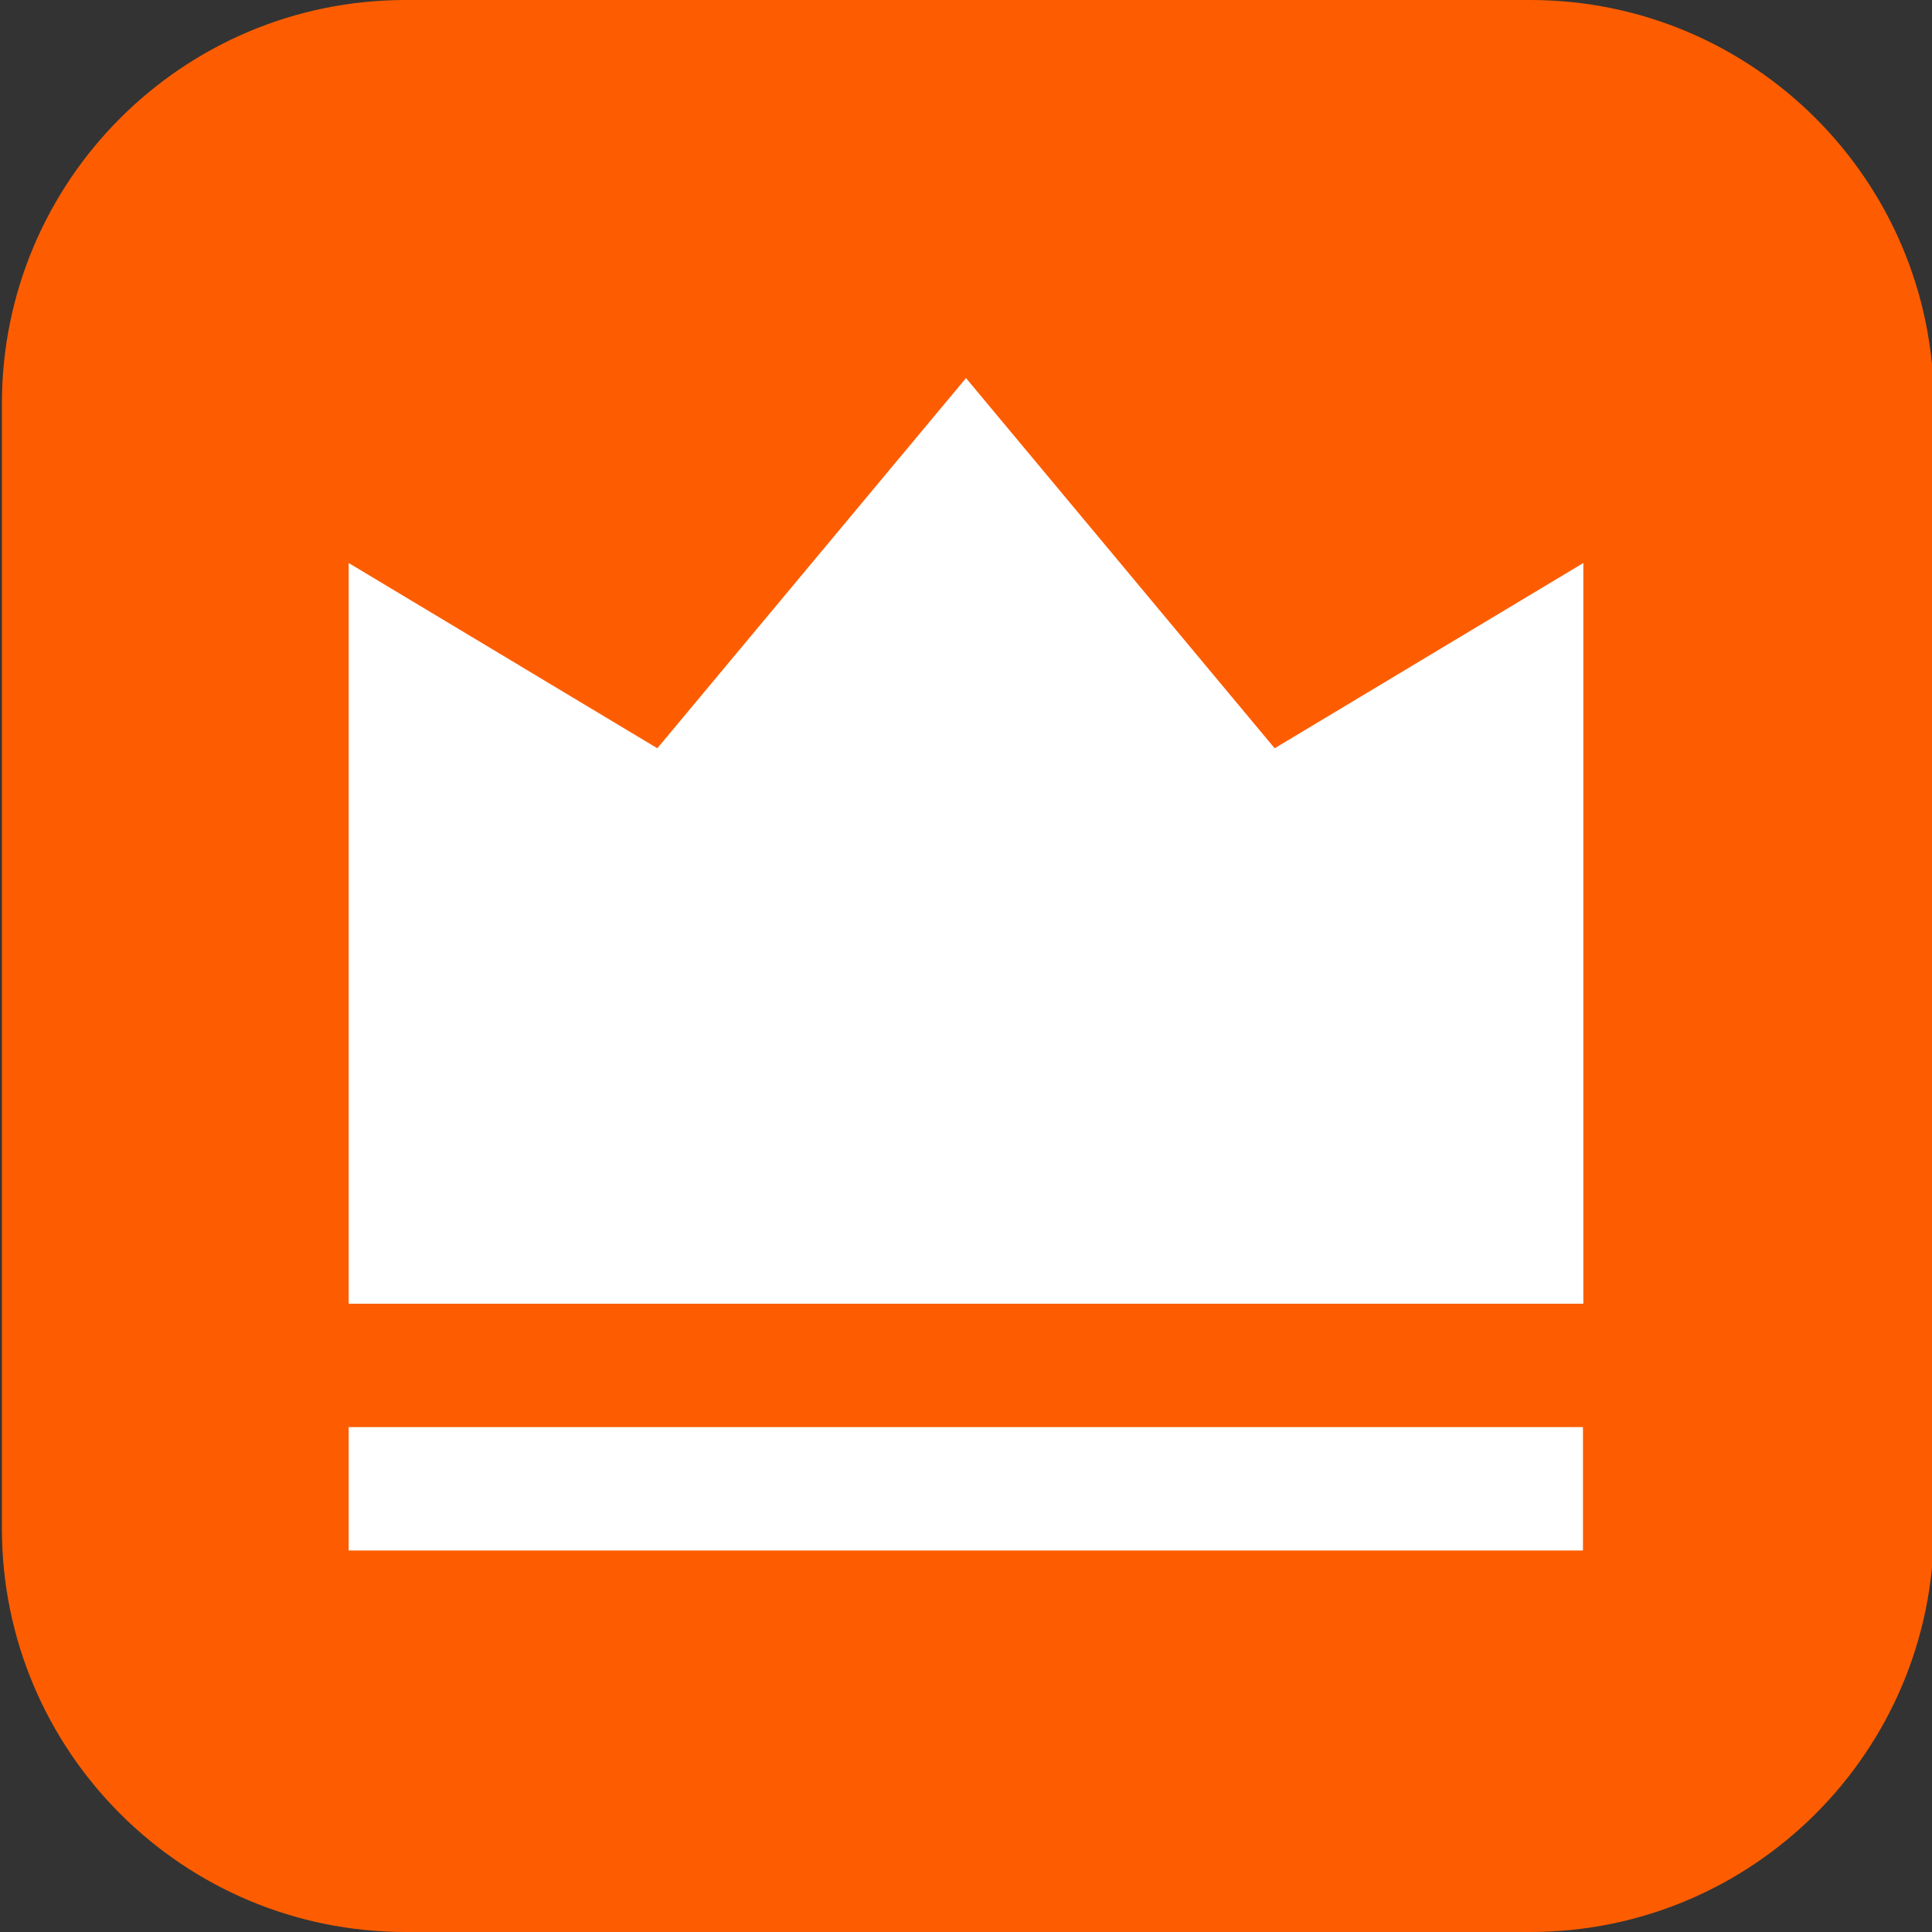
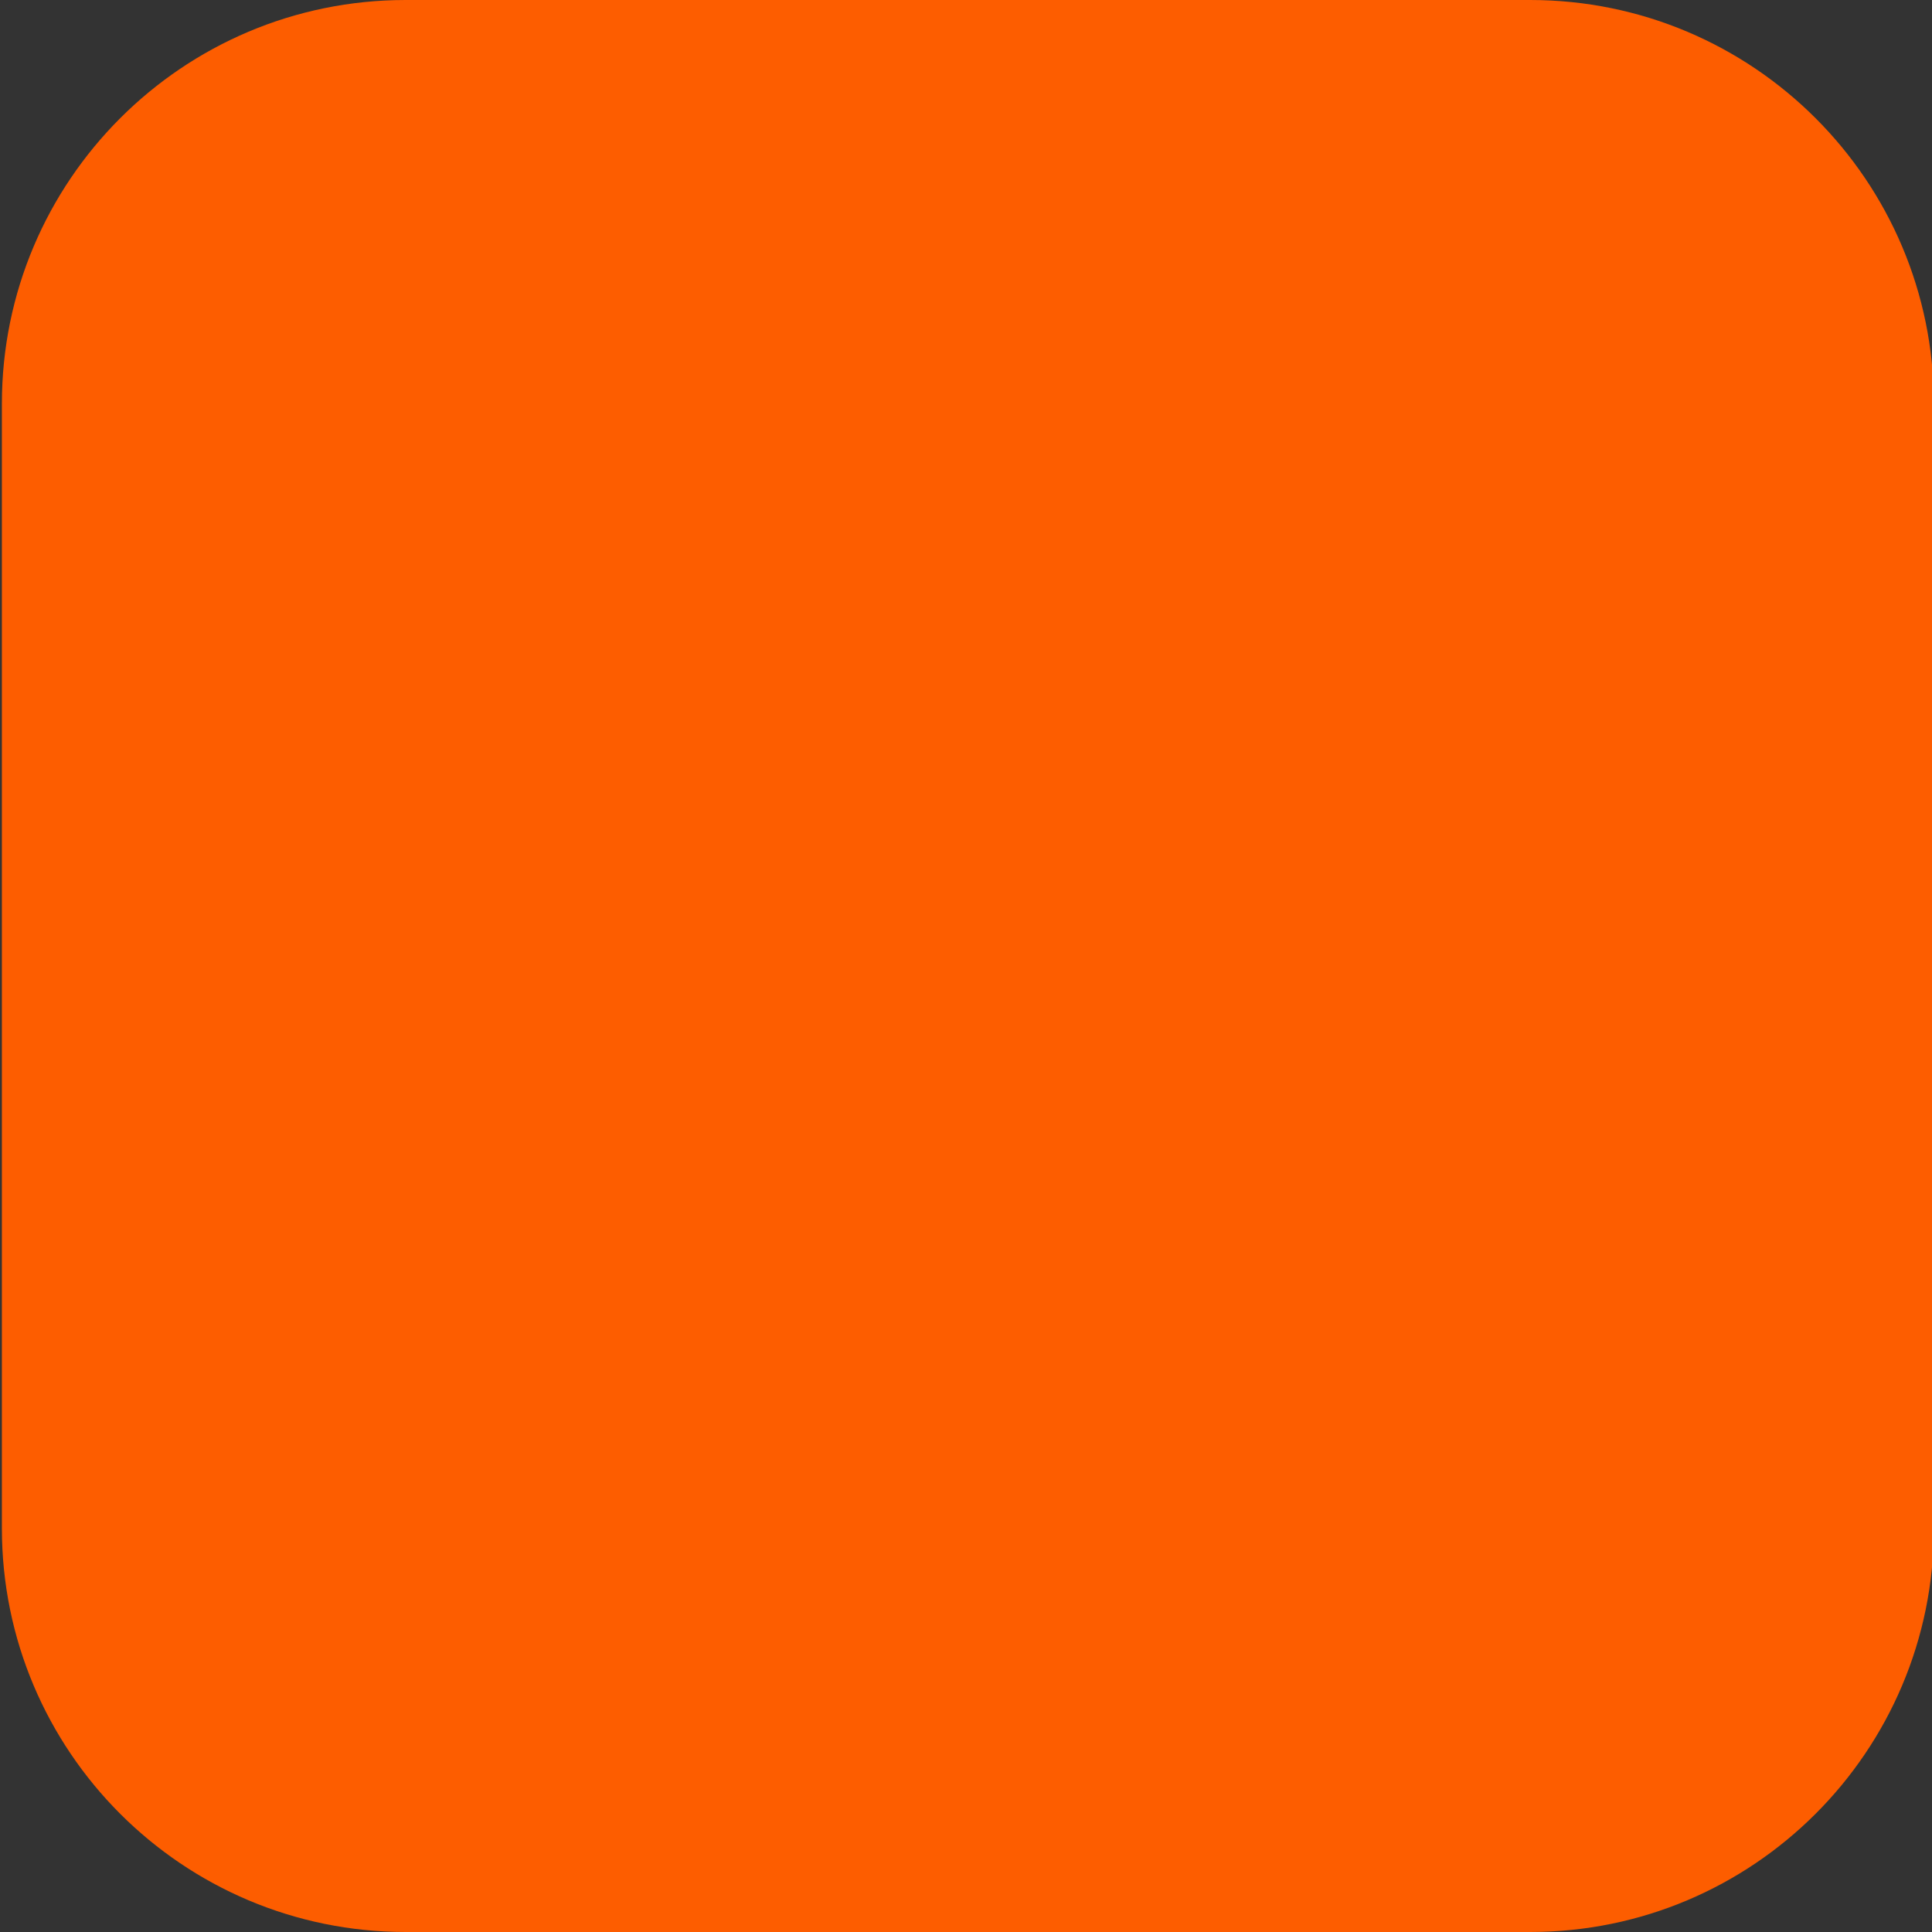
<svg xmlns="http://www.w3.org/2000/svg" version="1.1" id="Layer_1" x="0px" y="0px" viewBox="0 0 512 512" style="enable-background:new 0 0 512 512;" xml:space="preserve">
  <rect x="0" y="0" width="512" height="512" fill="#333333" stroke="none" />
  <style type="text/css">
	.st0{fill:#FD5D00;}
	.st1{fill:#FFFFFF;}
</style>
  <path class="st0" d="M405.5,512h-298c-59.1,0-107-47.9-107-107V107c0-59.1,47.9-107,107-107h298c59.1,0,107,47.9,107,107v298  C512.5,464.1,464.6,512,405.5,512z" />
-   <path class="st1" d="M92.4,378.2h327.1v32.7H92.4V378.2z M92.4,149.2l81.8,49.1l81.8-98.1l81.8,98.1l81.8-49.1v196.3H92.4V149.2z" />
</svg>